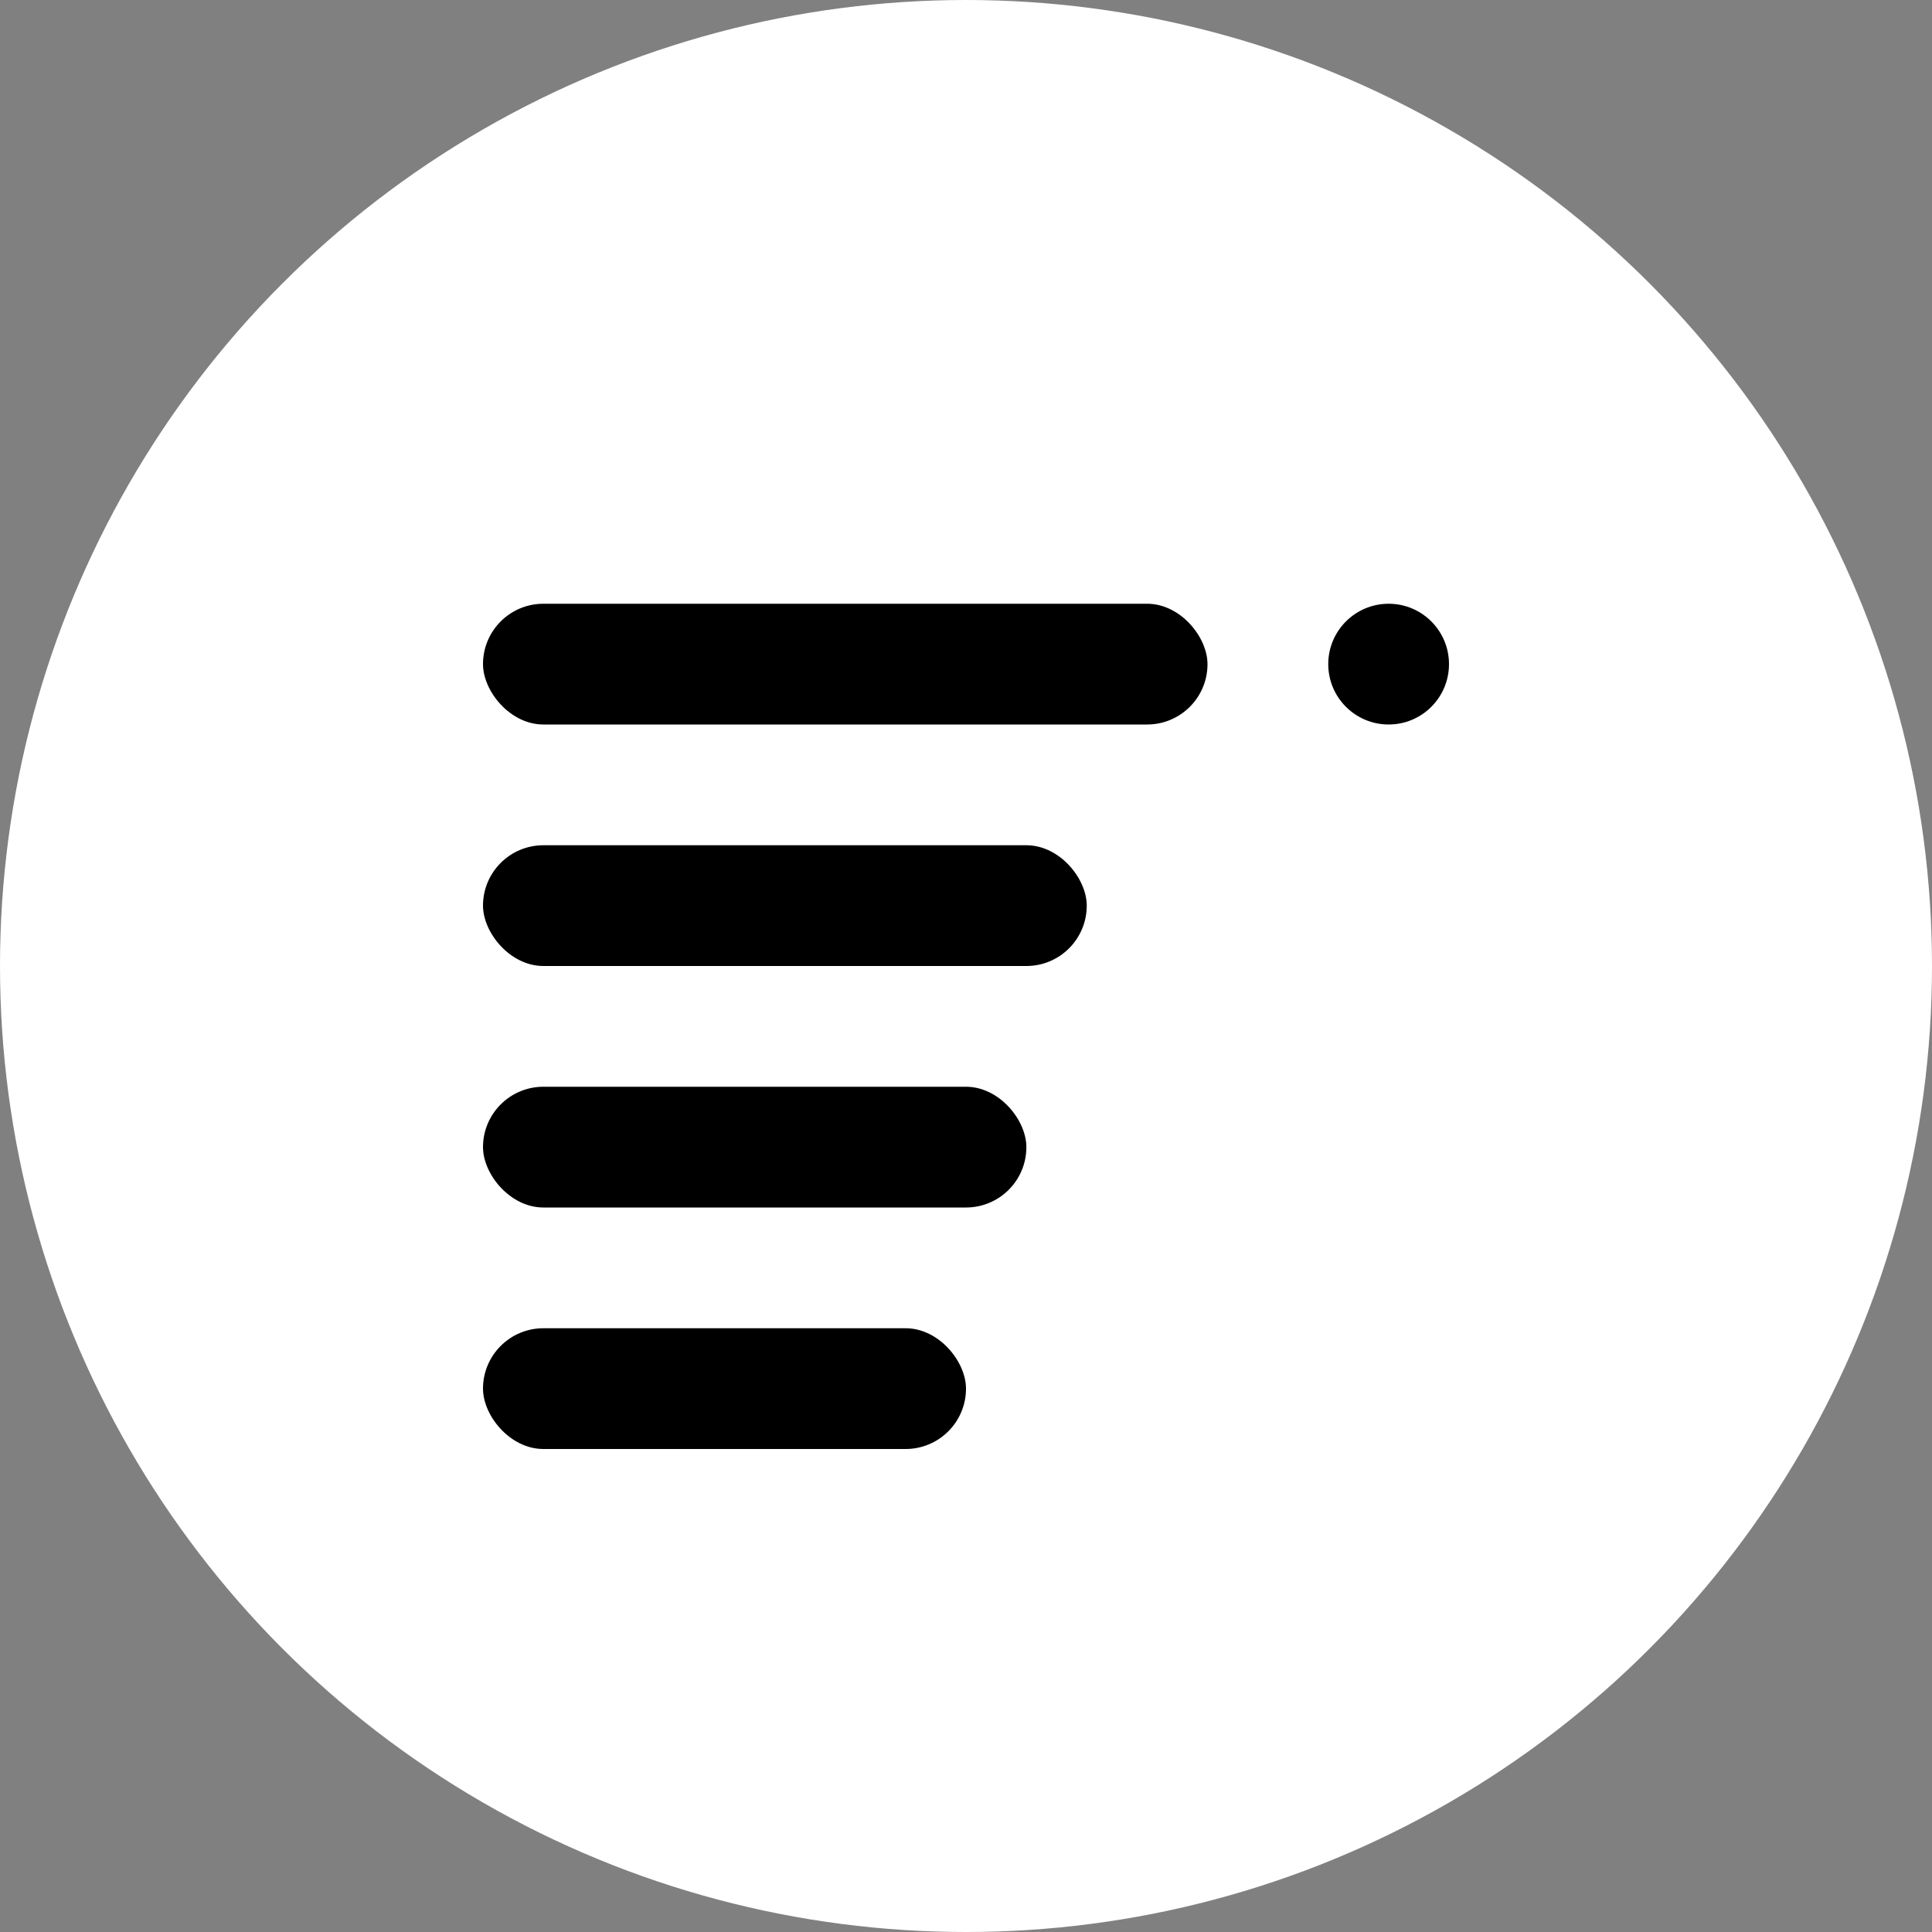
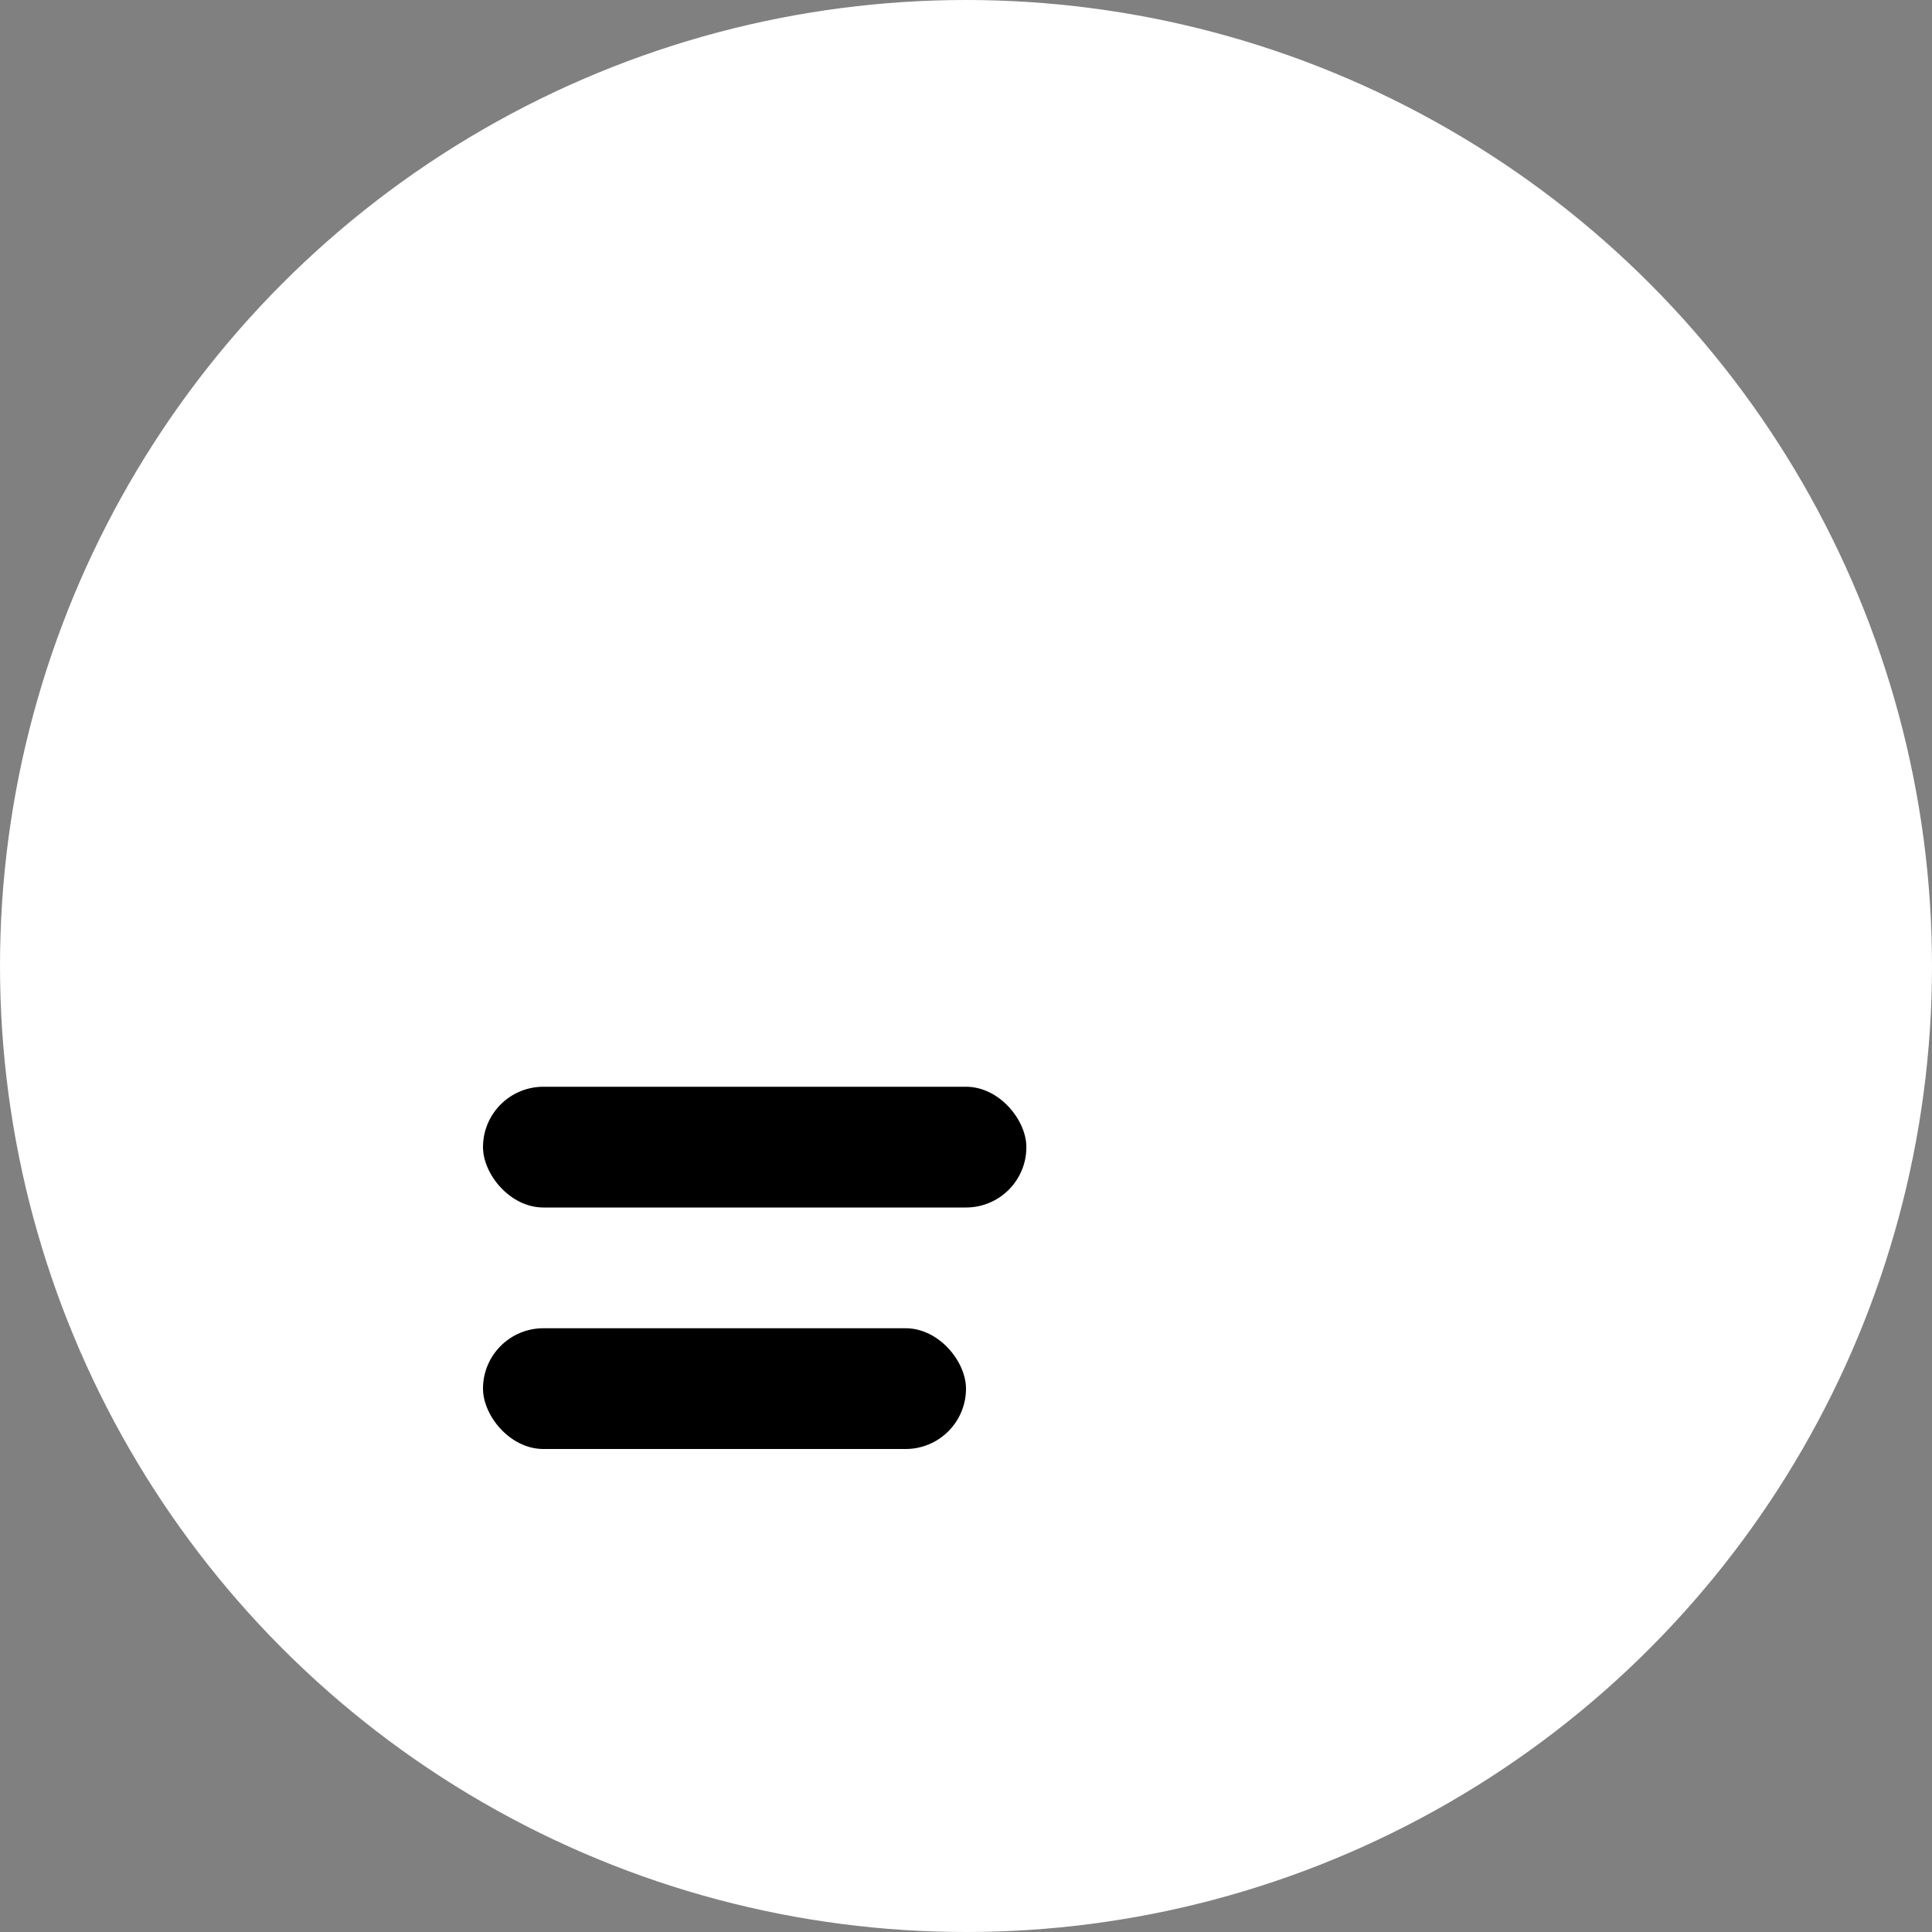
<svg xmlns="http://www.w3.org/2000/svg" width="512" height="512" viewBox="0 0 512 512" fill="none">
  <rect x="0" y="0" width="512" height="512" fill="#808080" stroke="none" />
  <circle cx="256" cy="256" r="256" fill="white" />
-   <rect x="128" y="160" width="192" height="32" rx="16" fill="black" />
-   <rect x="128" y="224" width="160" height="32" rx="16" fill="black" />
  <rect x="128" y="288" width="144" height="32" rx="16" fill="black" />
  <rect x="128" y="352" width="128" height="32" rx="16" fill="black" />
-   <circle cx="368" cy="176" r="16" fill="black" />
</svg>